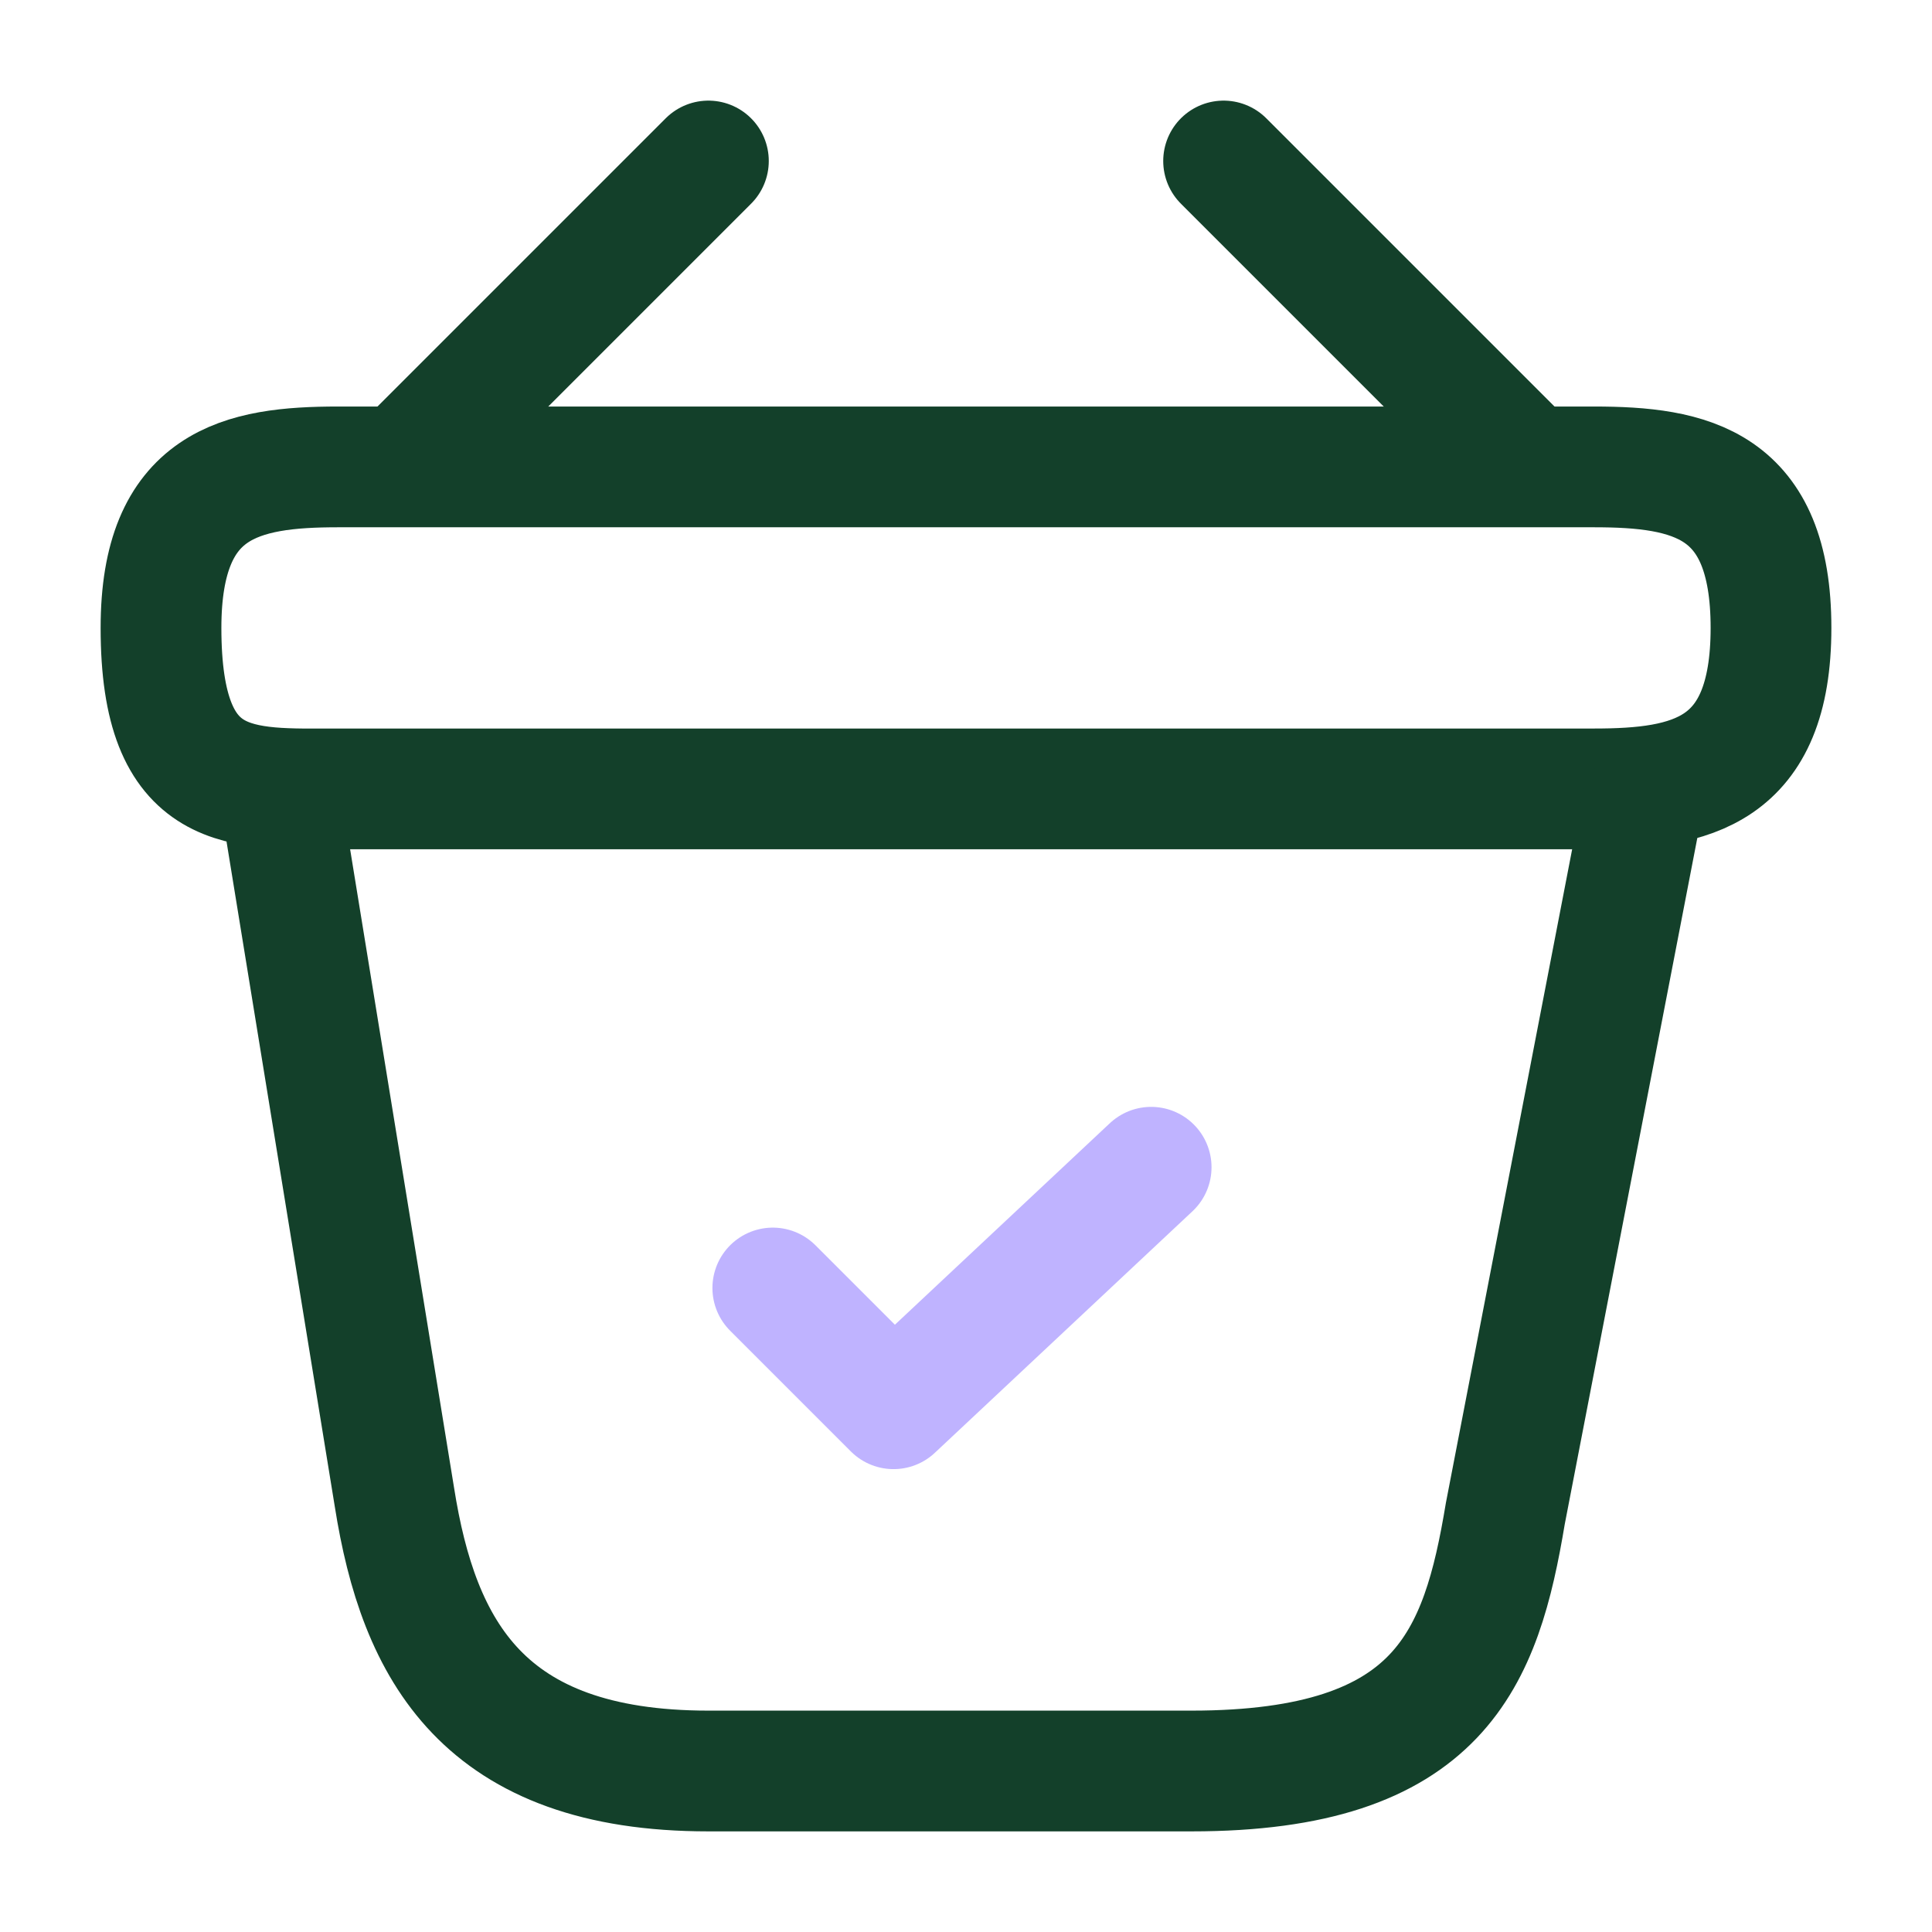
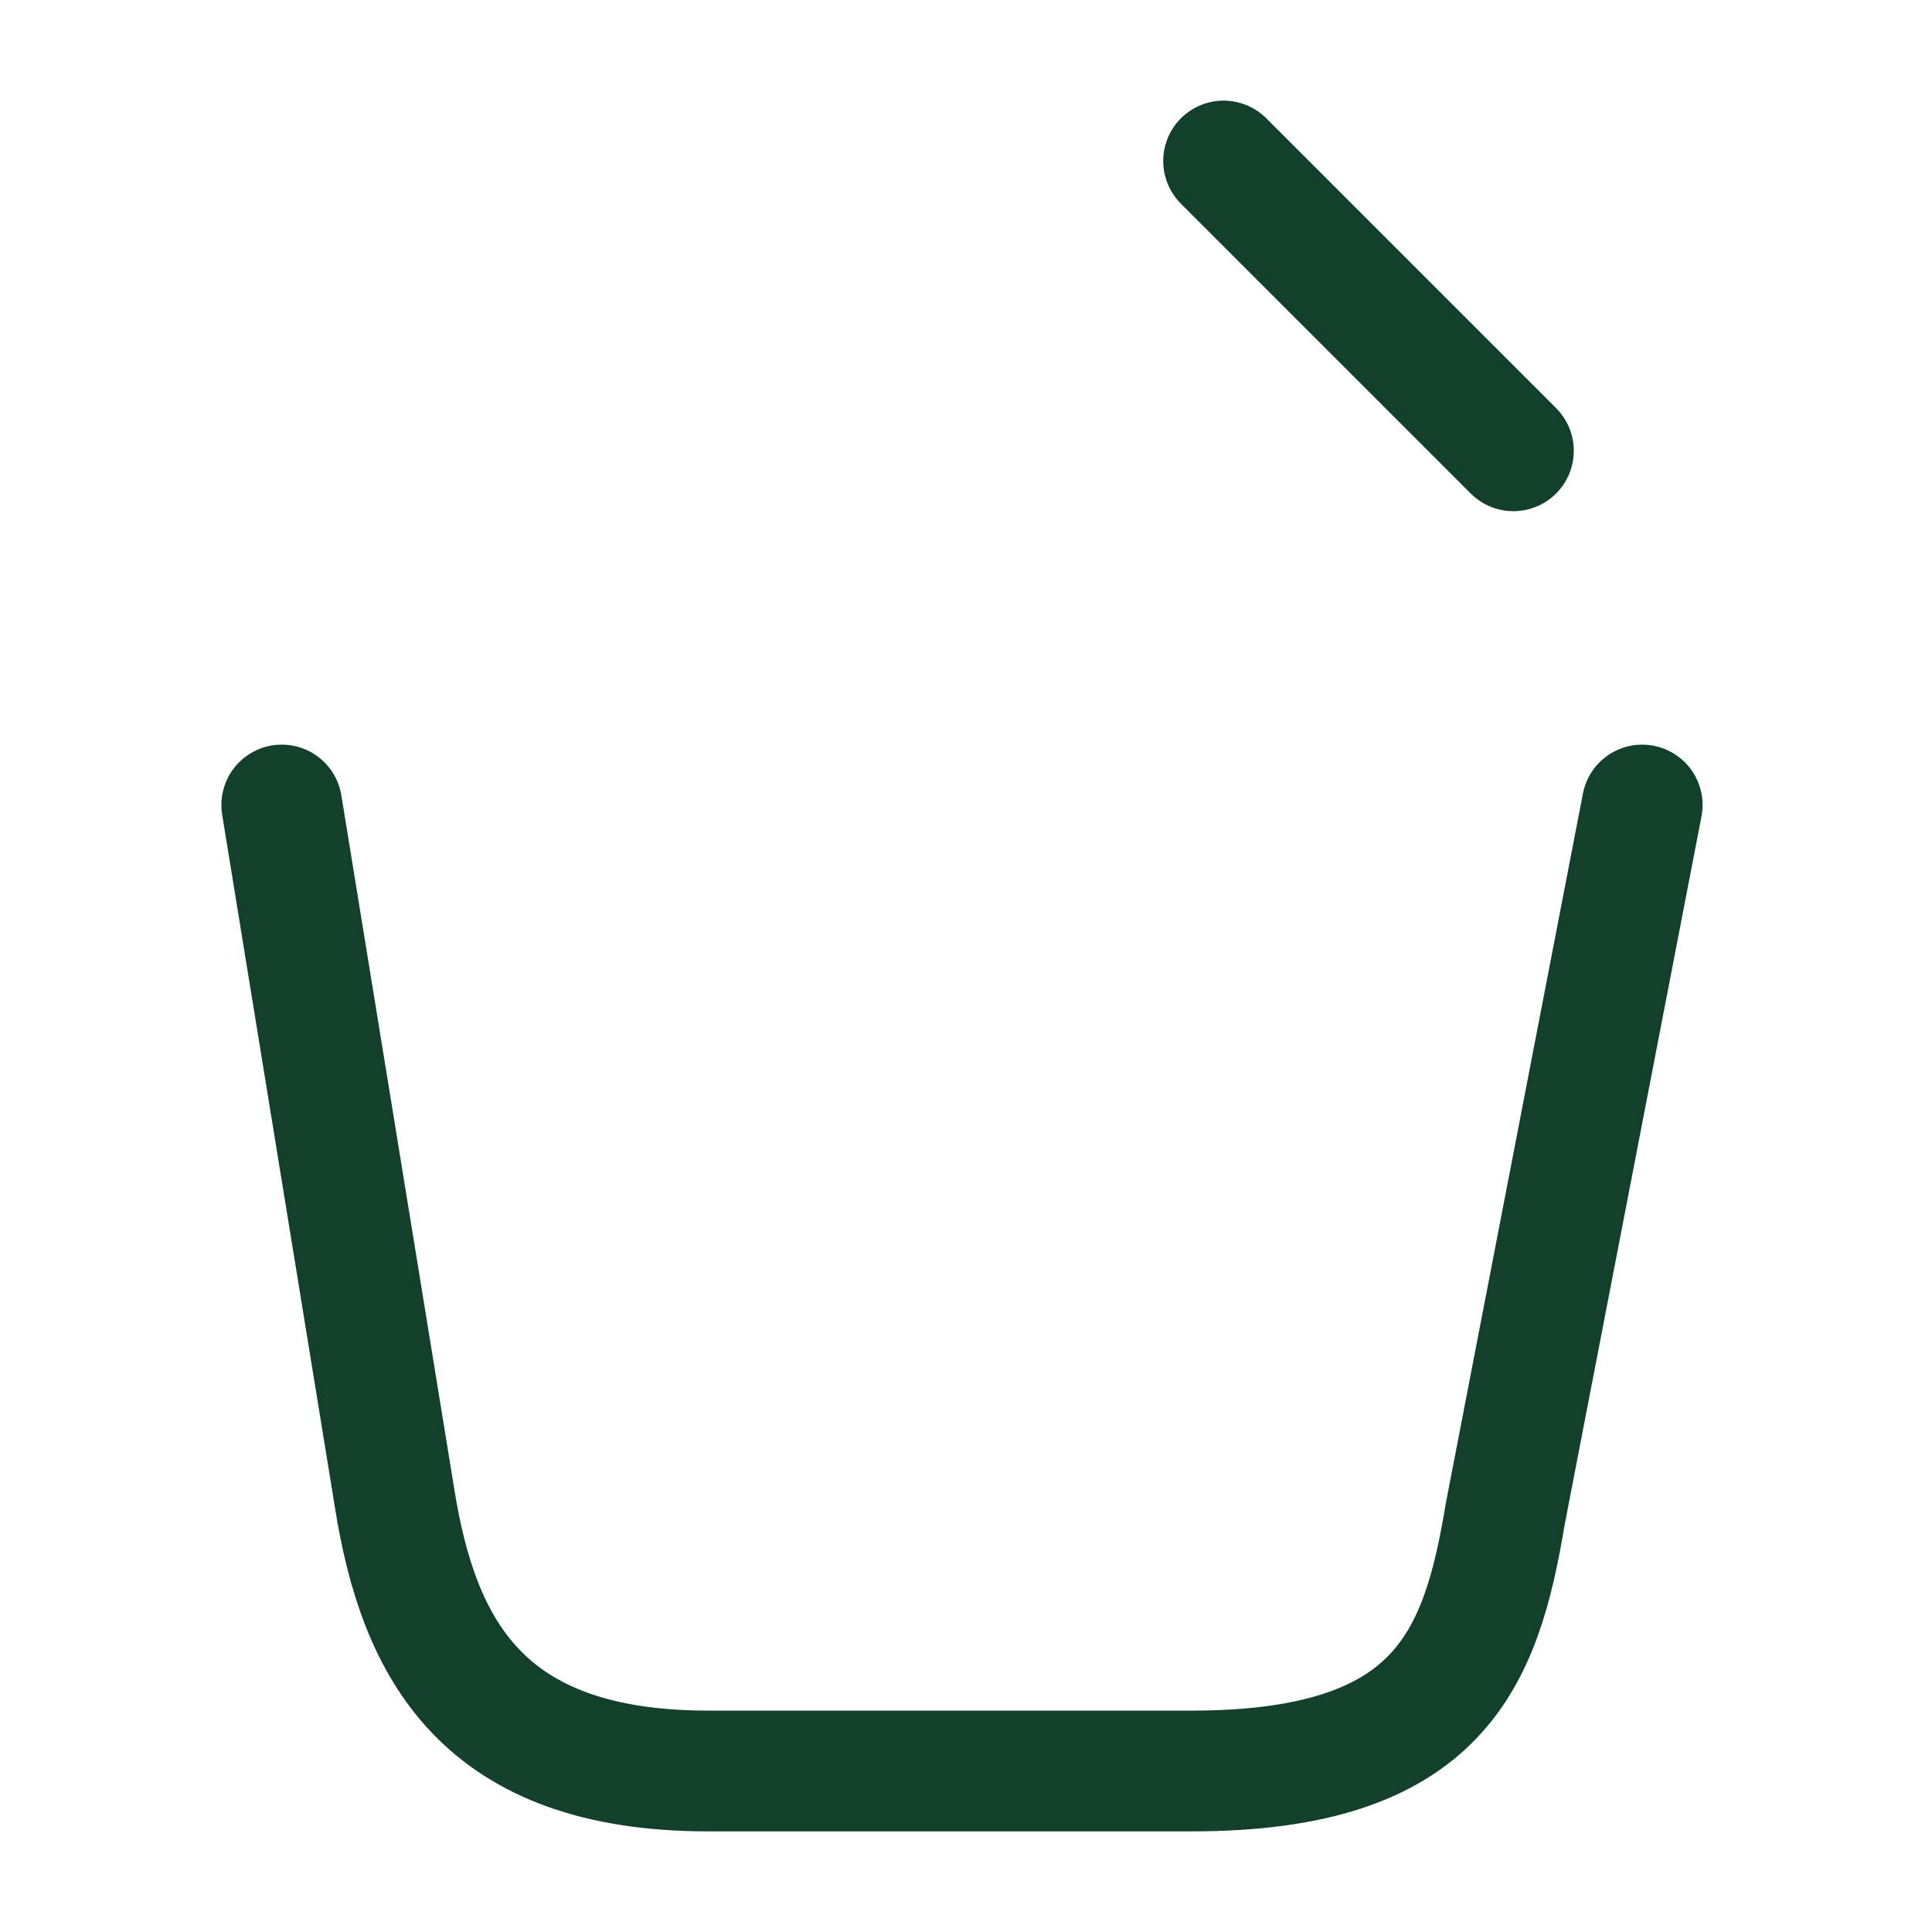
<svg xmlns="http://www.w3.org/2000/svg" id="Layer_1" version="1.1" viewBox="0 0 24 24">
  <defs>
    <style>
      .st0, .st1, .st2 {
        stroke: #13402a;
      }

      .st0, .st1, .st2, .st3 {
        fill: none;
        stroke-width: 1.5px;
      }

      .st1, .st2, .st3 {
        stroke-linecap: round;
      }

      .st2, .st3 {
        stroke-linejoin: round;
      }

      .st3 {
        stroke: #bfb3ff;
      }
    </style>
  </defs>
-   <path class="st3" d="M9.6,16l1.5,1.5,3.2-3" />
-   <path class="st2" d="M8.8,2l-3.6,3.6" />
  <path class="st2" d="M15.2,2l3.6,3.6" />
-   <path class="st0" d="M2,7.8c0-1.8,1-2,2.2-2h15.6c1.2,0,2.2.2,2.2,2s-1,2-2.2,2H4.2c-1.2,0-2.2.1-2.2-2Z" />
  <path class="st1" d="M3.5,10l1.4,8.6c.3,1.9,1.1,3.4,3.9,3.4h6c3.1,0,3.6-1.4,3.9-3.2l1.7-8.8" />
</svg>